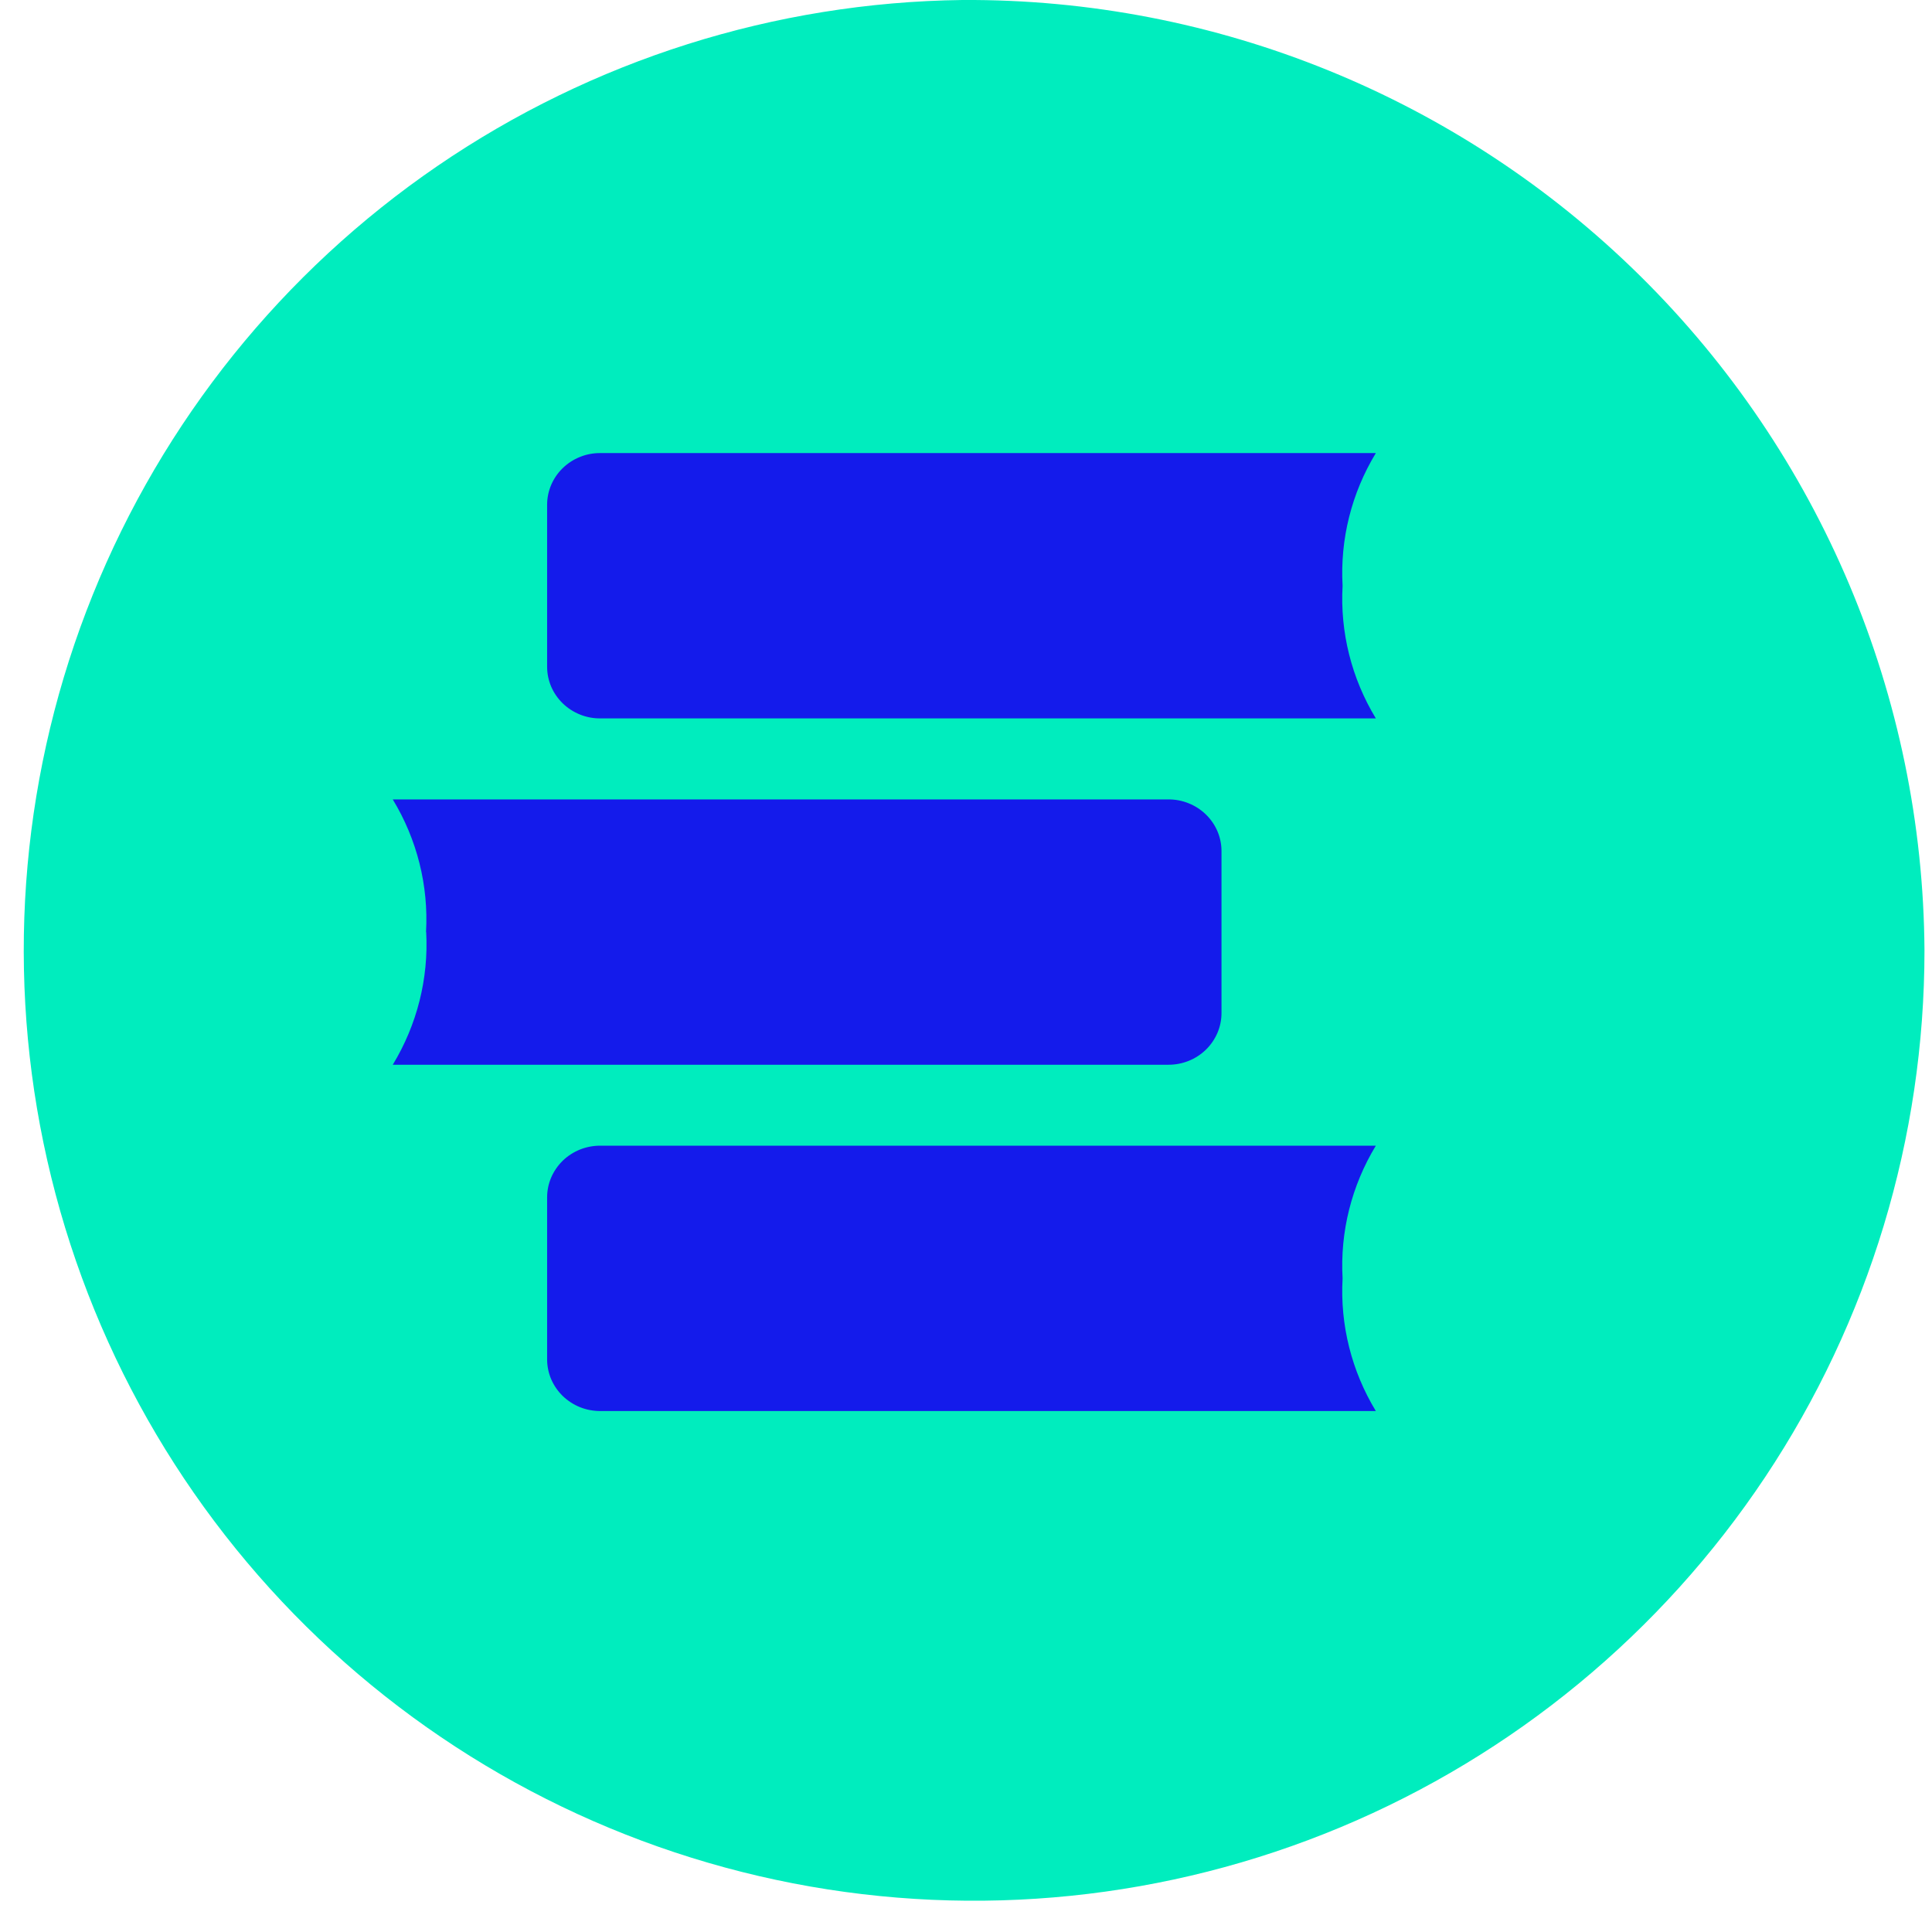
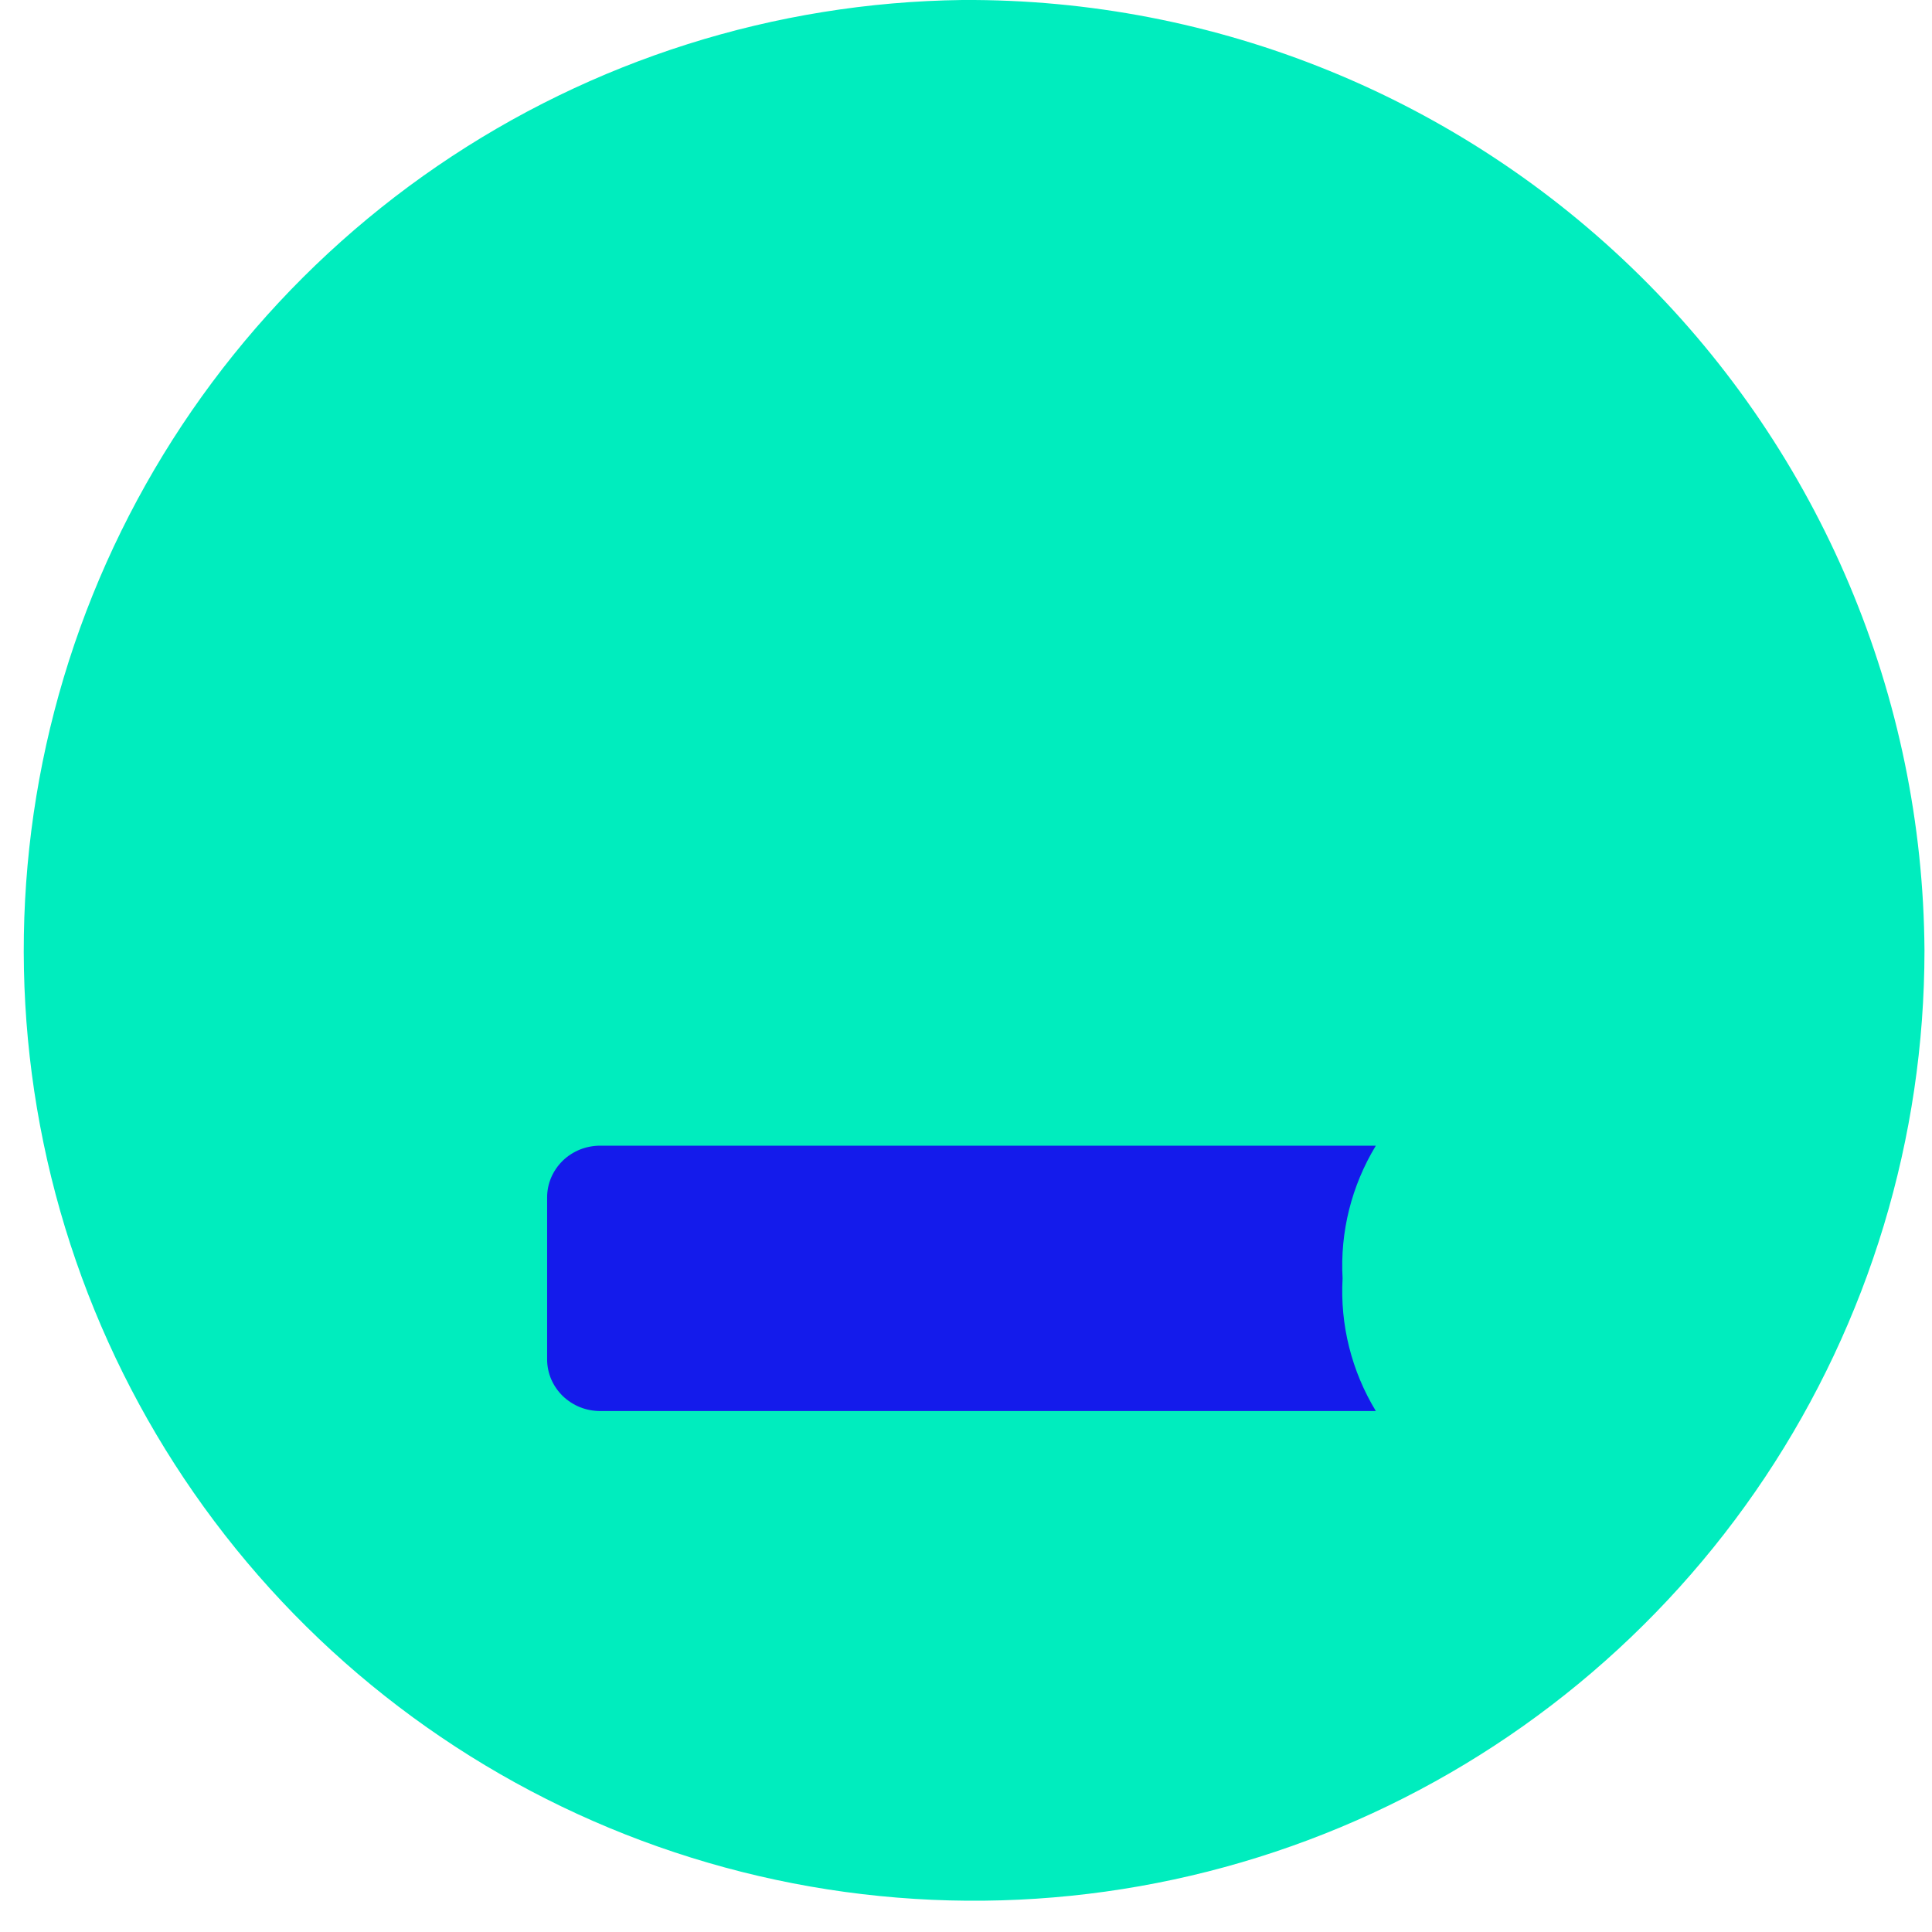
<svg xmlns="http://www.w3.org/2000/svg" width="37" height="37" viewBox="0 0 37 37" fill="none">
  <path d="M18.429 0C14.839 0.045 11.342 1.151 8.379 3.178C5.416 5.205 3.119 8.063 1.776 11.392C0.433 14.722 0.105 18.374 0.833 21.89C1.561 25.405 3.312 28.627 5.866 31.15C8.42 33.673 11.664 35.384 15.188 36.068C18.712 36.752 22.36 36.378 25.673 34.994C28.985 33.61 31.814 31.277 33.804 28.289C35.794 25.3 36.856 21.791 36.856 18.2C36.826 13.343 34.867 8.697 31.411 5.284C27.956 1.871 23.286 -0.03 18.429 0Z" fill="#00EDBE" />
-   <path d="M25.712 11.218C25.662 10.328 25.884 9.443 26.349 8.677H11.495C11.362 8.676 11.23 8.701 11.107 8.751C10.984 8.8 10.872 8.873 10.777 8.965C10.683 9.056 10.608 9.165 10.556 9.286C10.505 9.406 10.478 9.535 10.478 9.665V12.77C10.478 12.901 10.505 13.03 10.556 13.15C10.608 13.27 10.683 13.379 10.777 13.47C10.872 13.562 10.984 13.635 11.107 13.684C11.23 13.734 11.362 13.759 11.495 13.758H26.349C25.884 12.992 25.662 12.107 25.712 11.217" fill="#141BEB" />
-   <path d="M8.162 17.851C8.21 18.741 7.987 19.625 7.522 20.391H22.376C22.509 20.392 22.641 20.366 22.764 20.317C22.887 20.268 22.999 20.195 23.094 20.103C23.188 20.012 23.263 19.902 23.315 19.782C23.366 19.662 23.393 19.534 23.393 19.403V16.298C23.393 16.167 23.366 16.038 23.315 15.918C23.263 15.798 23.188 15.689 23.094 15.598C22.999 15.506 22.887 15.433 22.764 15.384C22.641 15.334 22.509 15.309 22.376 15.31H7.522C7.987 16.076 8.209 16.961 8.159 17.851" fill="#141BEB" />
  <path d="M25.712 24.482C25.662 23.592 25.884 22.708 26.349 21.941H11.495C11.362 21.941 11.23 21.966 11.107 22.015C10.984 22.065 10.872 22.137 10.777 22.229C10.683 22.321 10.608 22.43 10.556 22.55C10.505 22.67 10.478 22.799 10.478 22.929V26.035C10.478 26.165 10.505 26.294 10.556 26.414C10.608 26.534 10.683 26.643 10.777 26.735C10.872 26.826 10.984 26.899 11.107 26.949C11.23 26.998 11.362 27.023 11.495 27.023H26.349C25.884 26.256 25.662 25.372 25.712 24.482" fill="#141BEB" />
</svg>